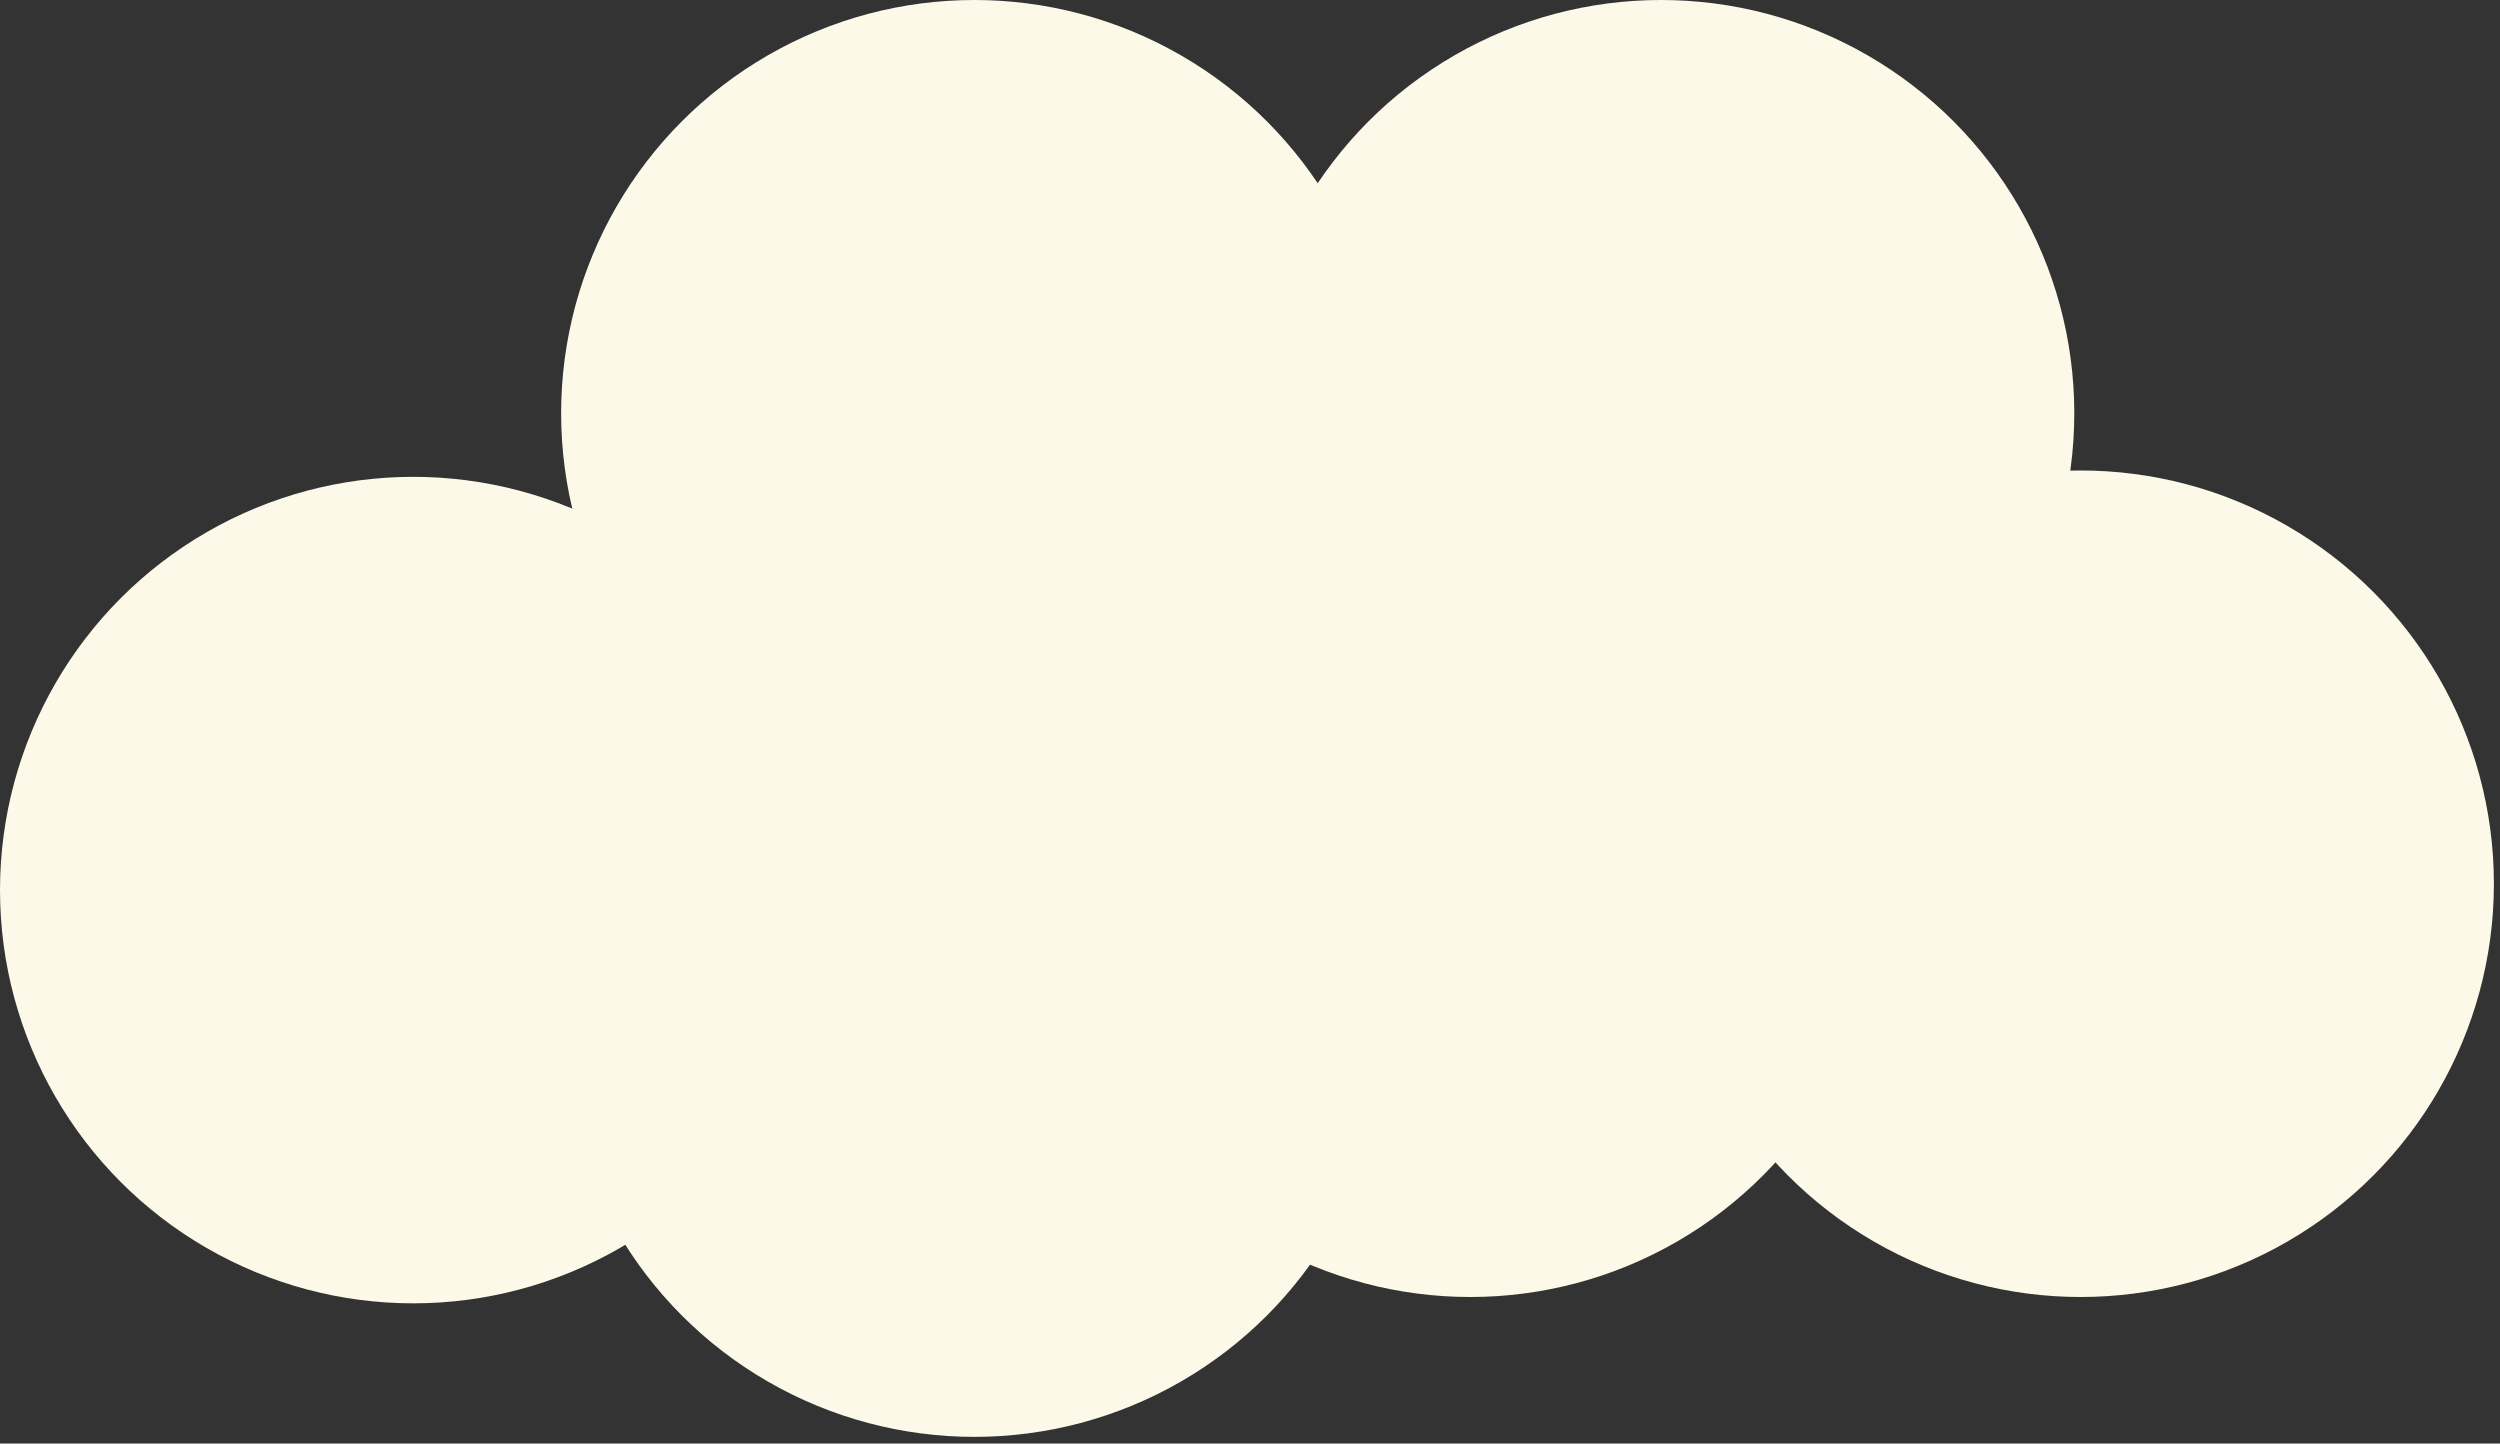
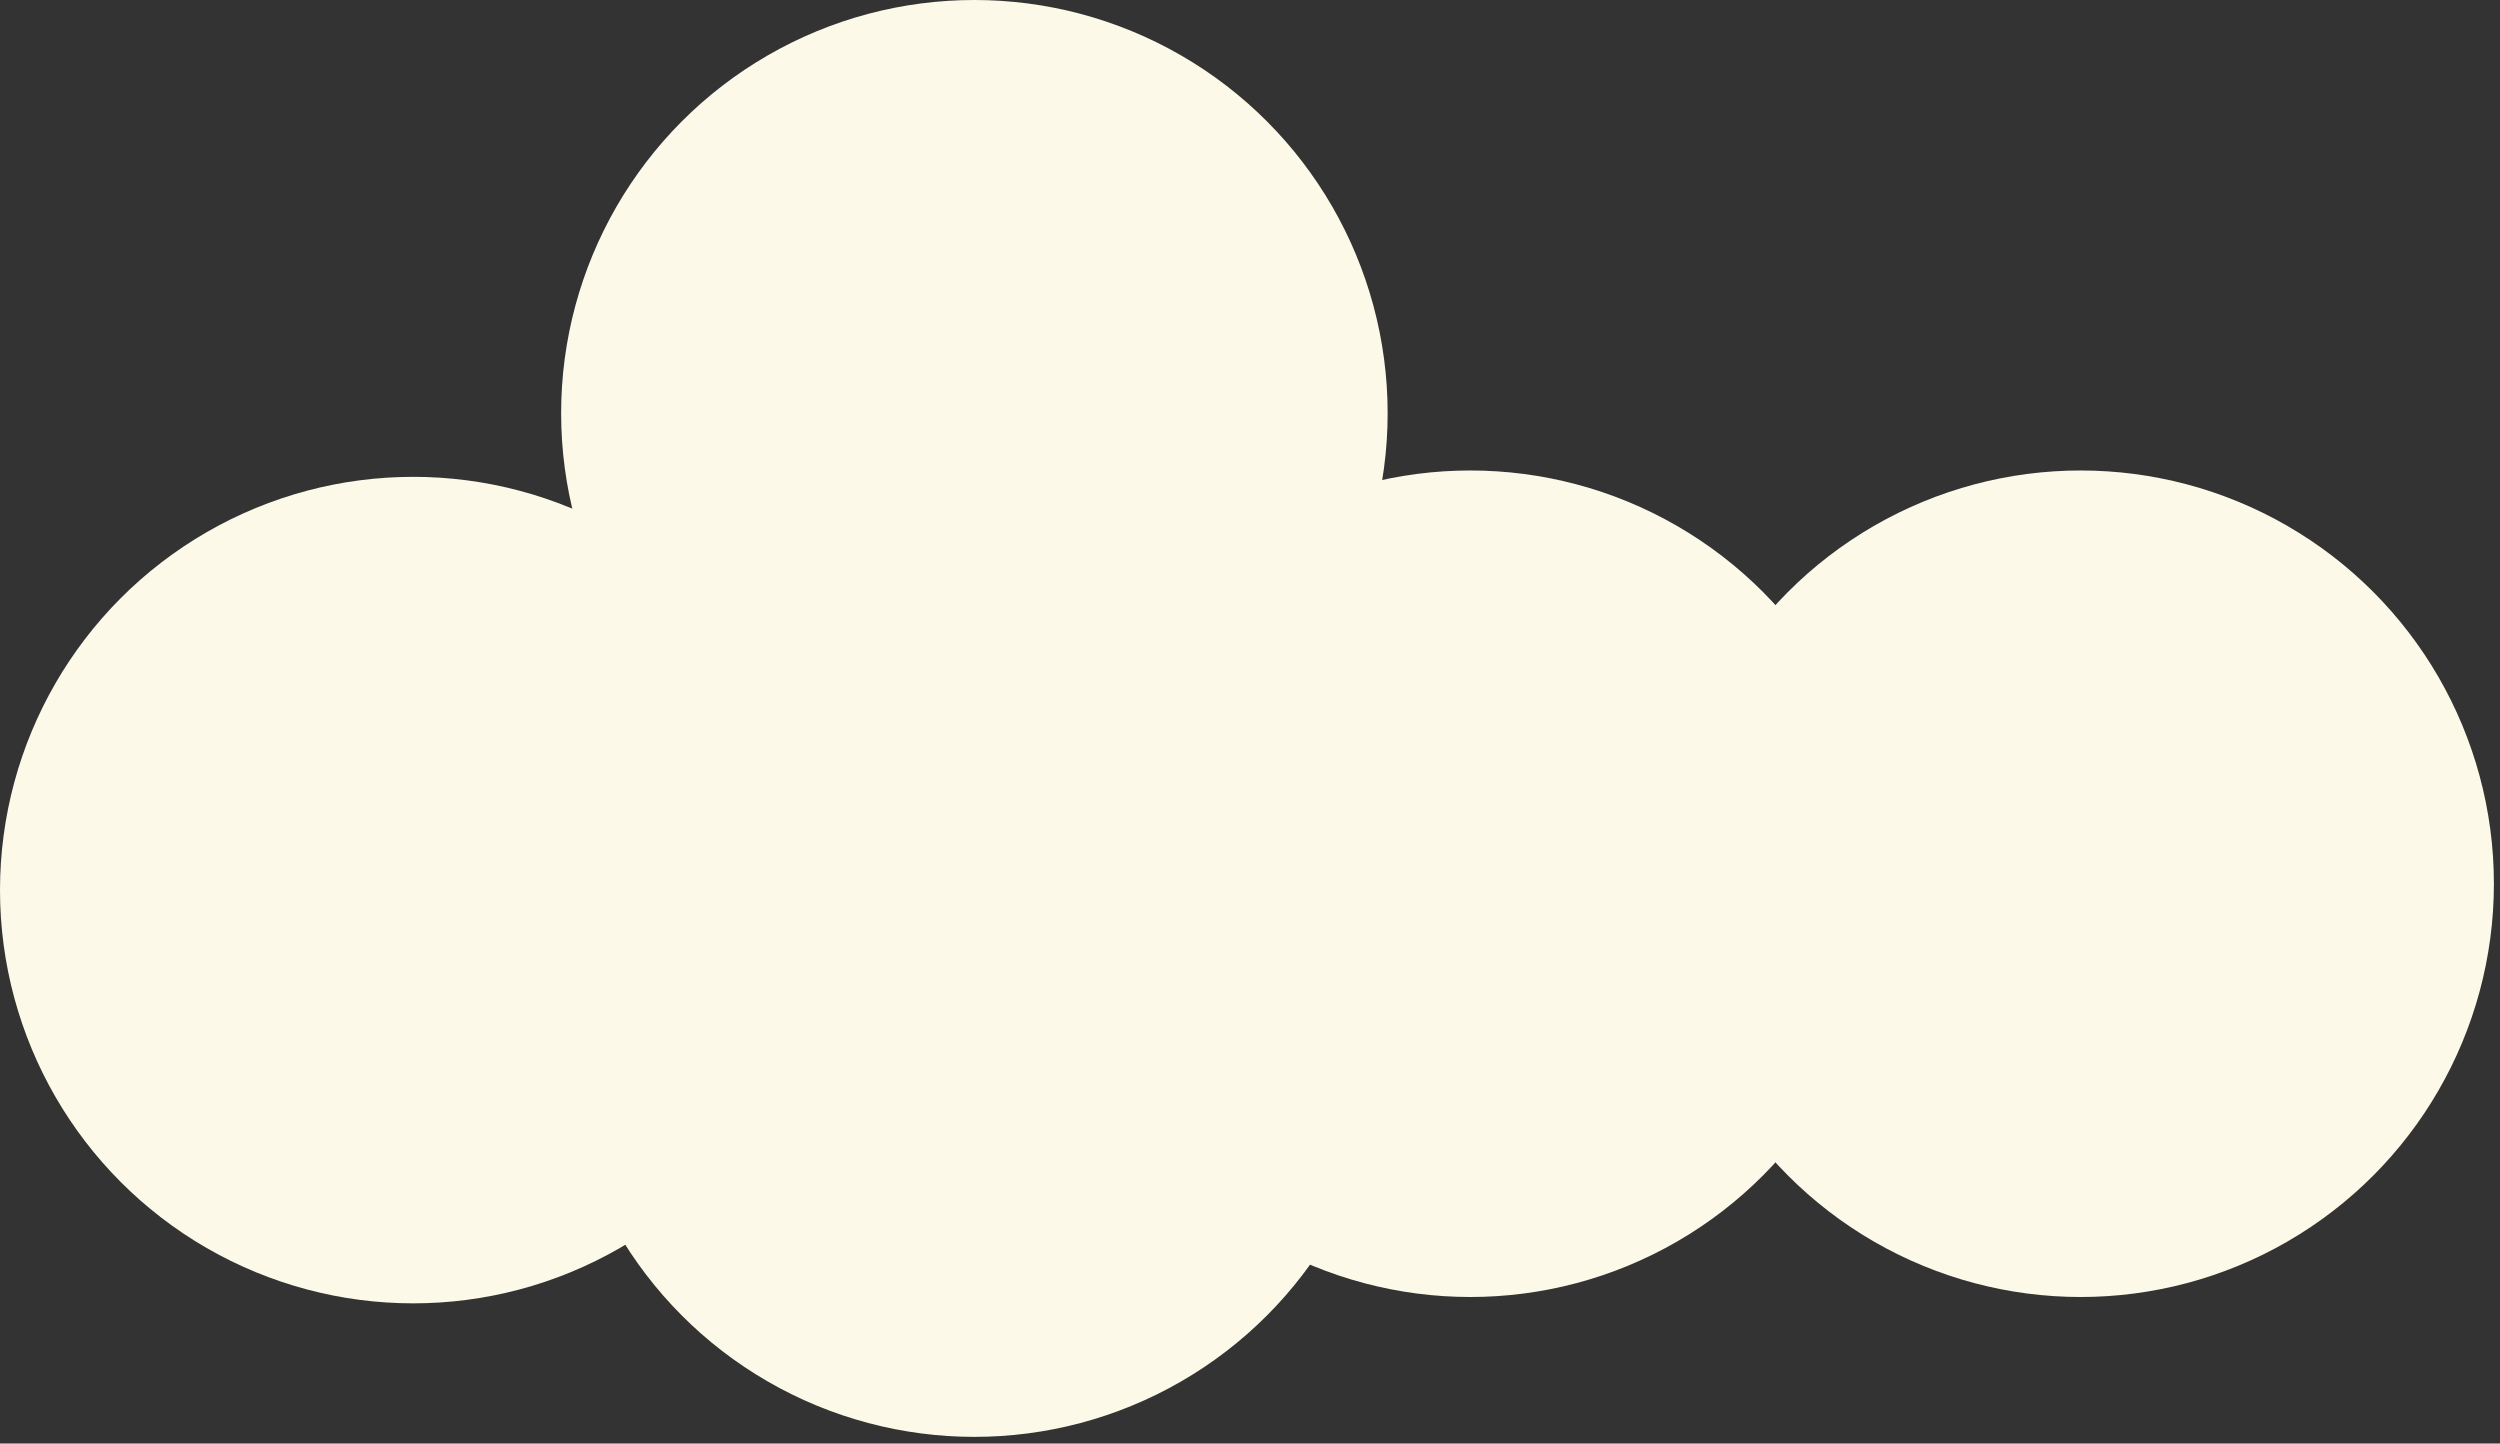
<svg xmlns="http://www.w3.org/2000/svg" width="310" height="179" viewBox="0 0 310 179" fill="none">
  <rect x="0" y="0" width="310" height="179" fill="#333333" stroke="none" />
  <circle cx="120.824" cy="51.244" r="51.244" fill="#FCF9E8" />
-   <circle cx="205.968" cy="51.244" r="51.244" fill="#FCF9E8" />
  <circle cx="120.824" cy="126.928" r="51.244" fill="#FCF9E8" />
  <circle cx="51.244" cy="110.372" r="51.244" fill="#FCF9E8" />
  <circle cx="182.316" cy="109.584" r="51.244" fill="#FCF9E8" />
  <circle cx="258" cy="109.584" r="51.244" fill="#FCF9E8" />
</svg>